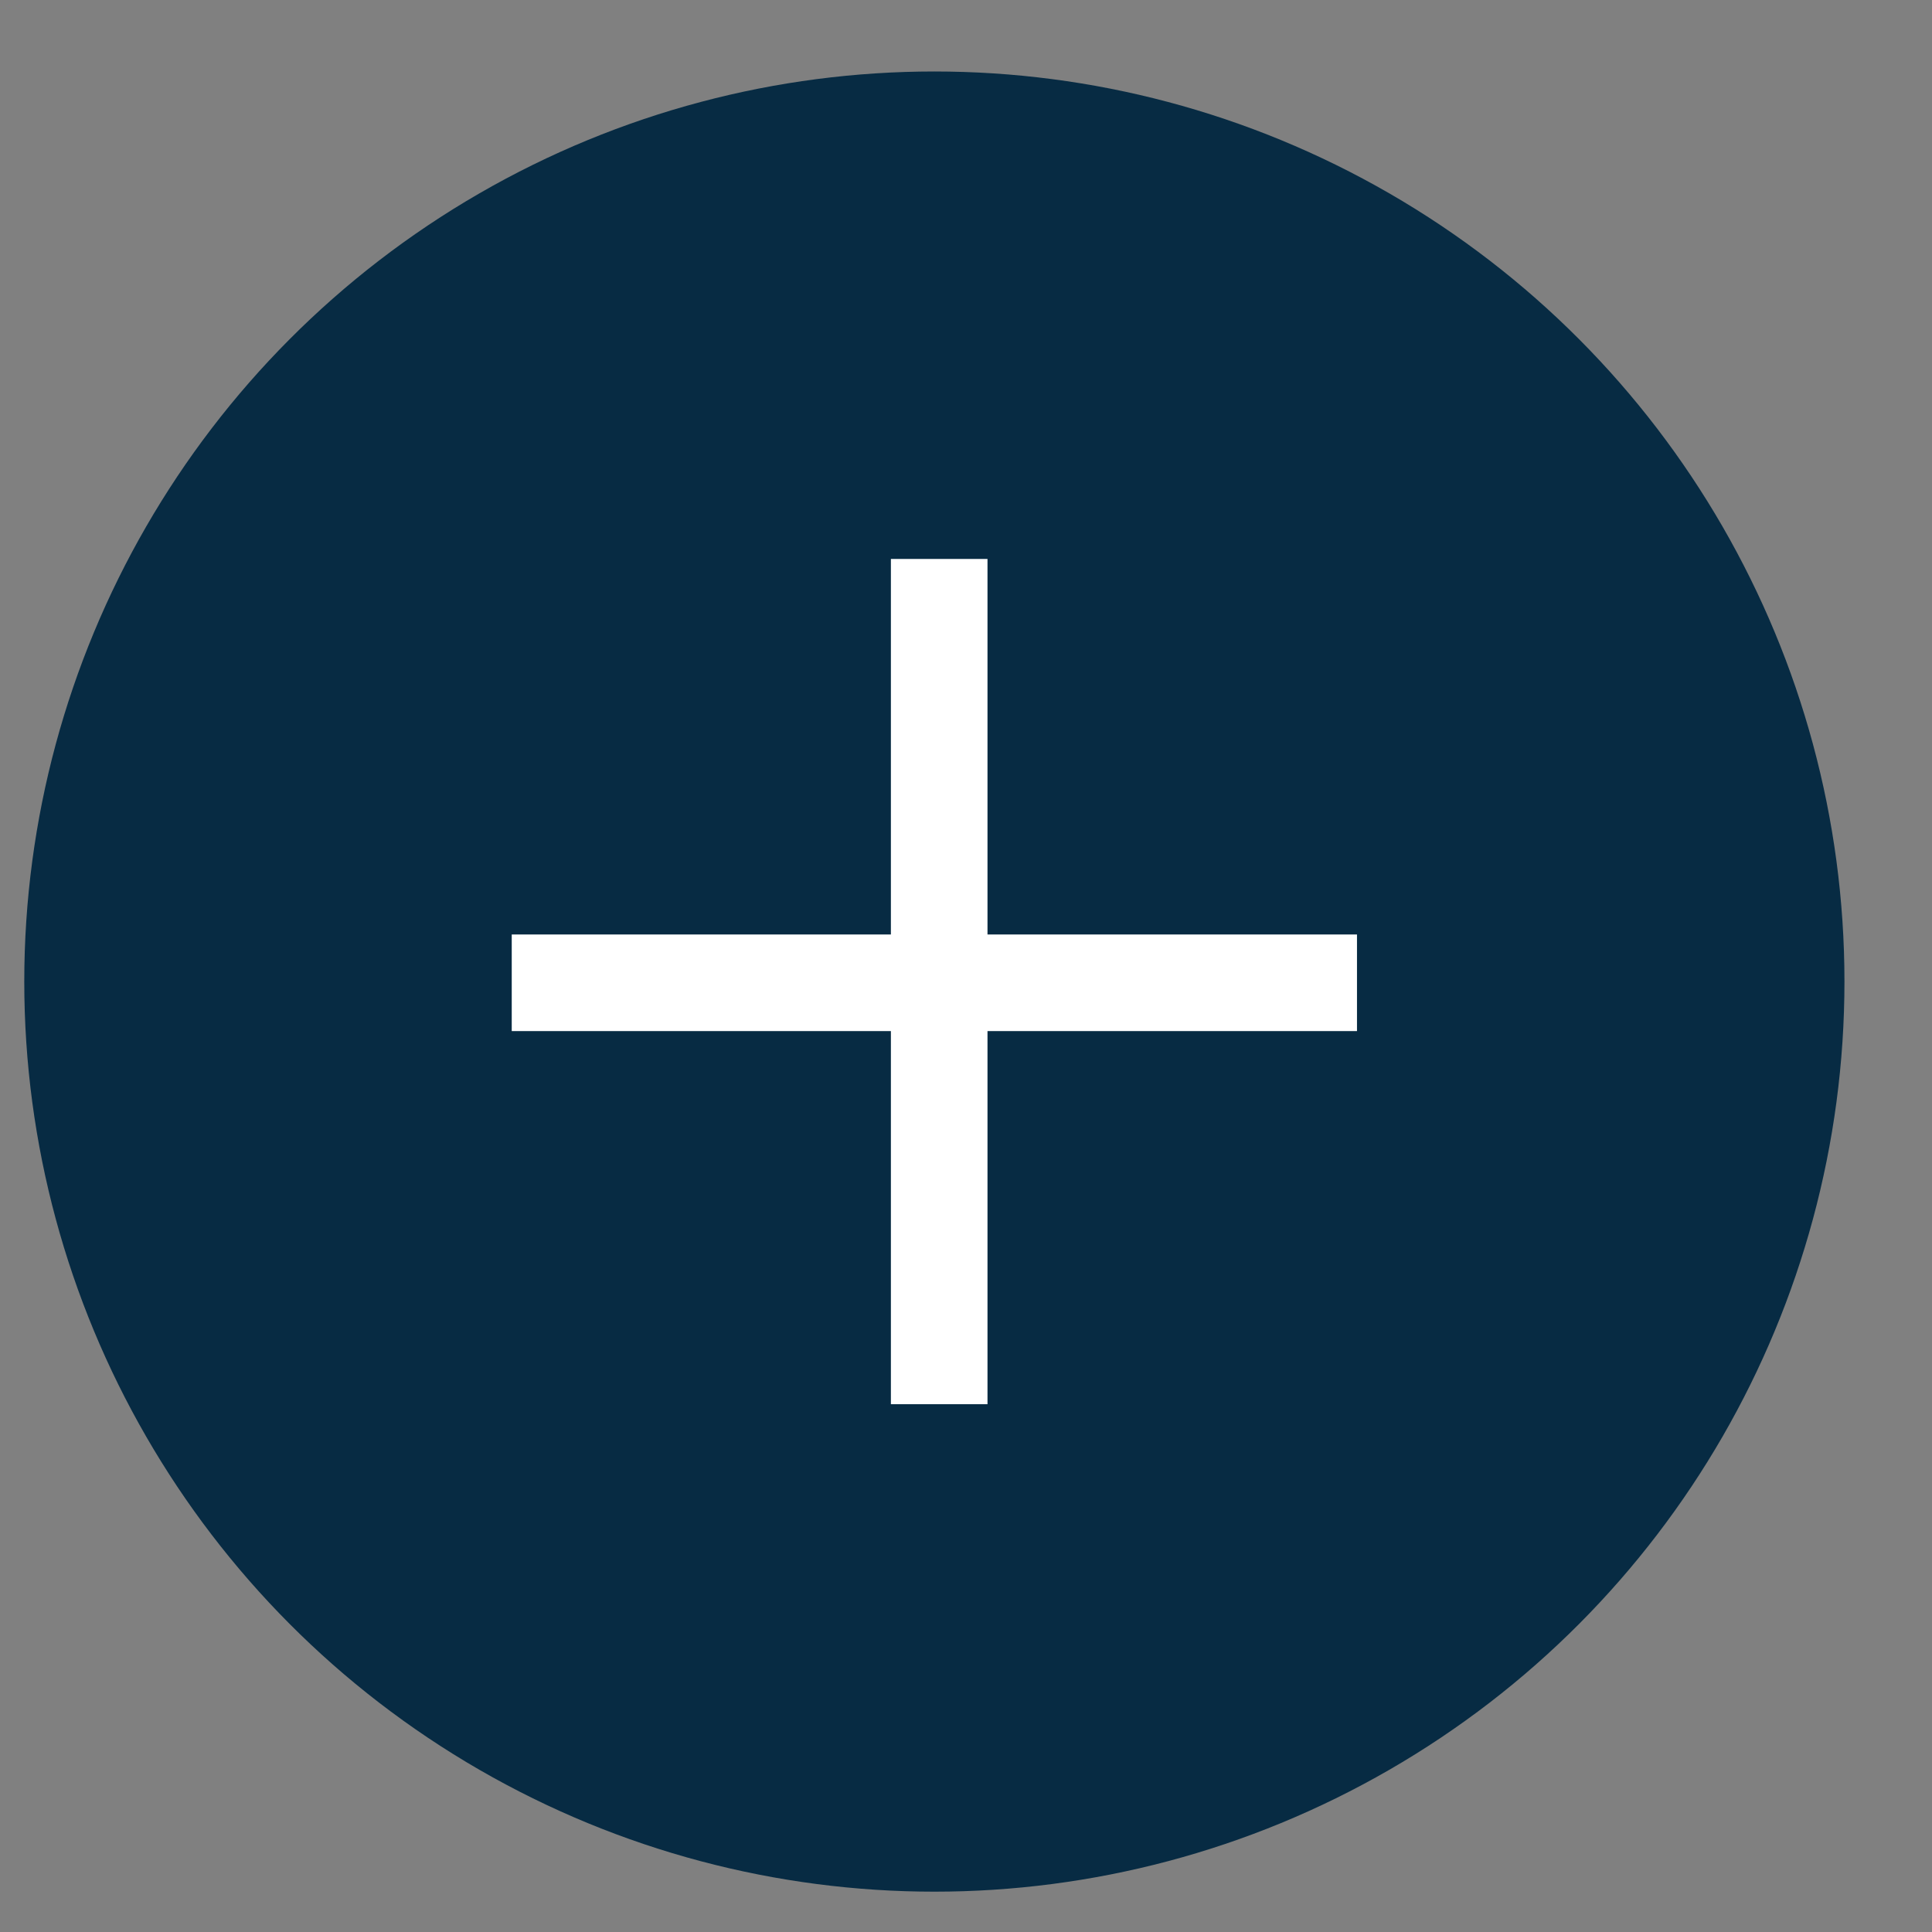
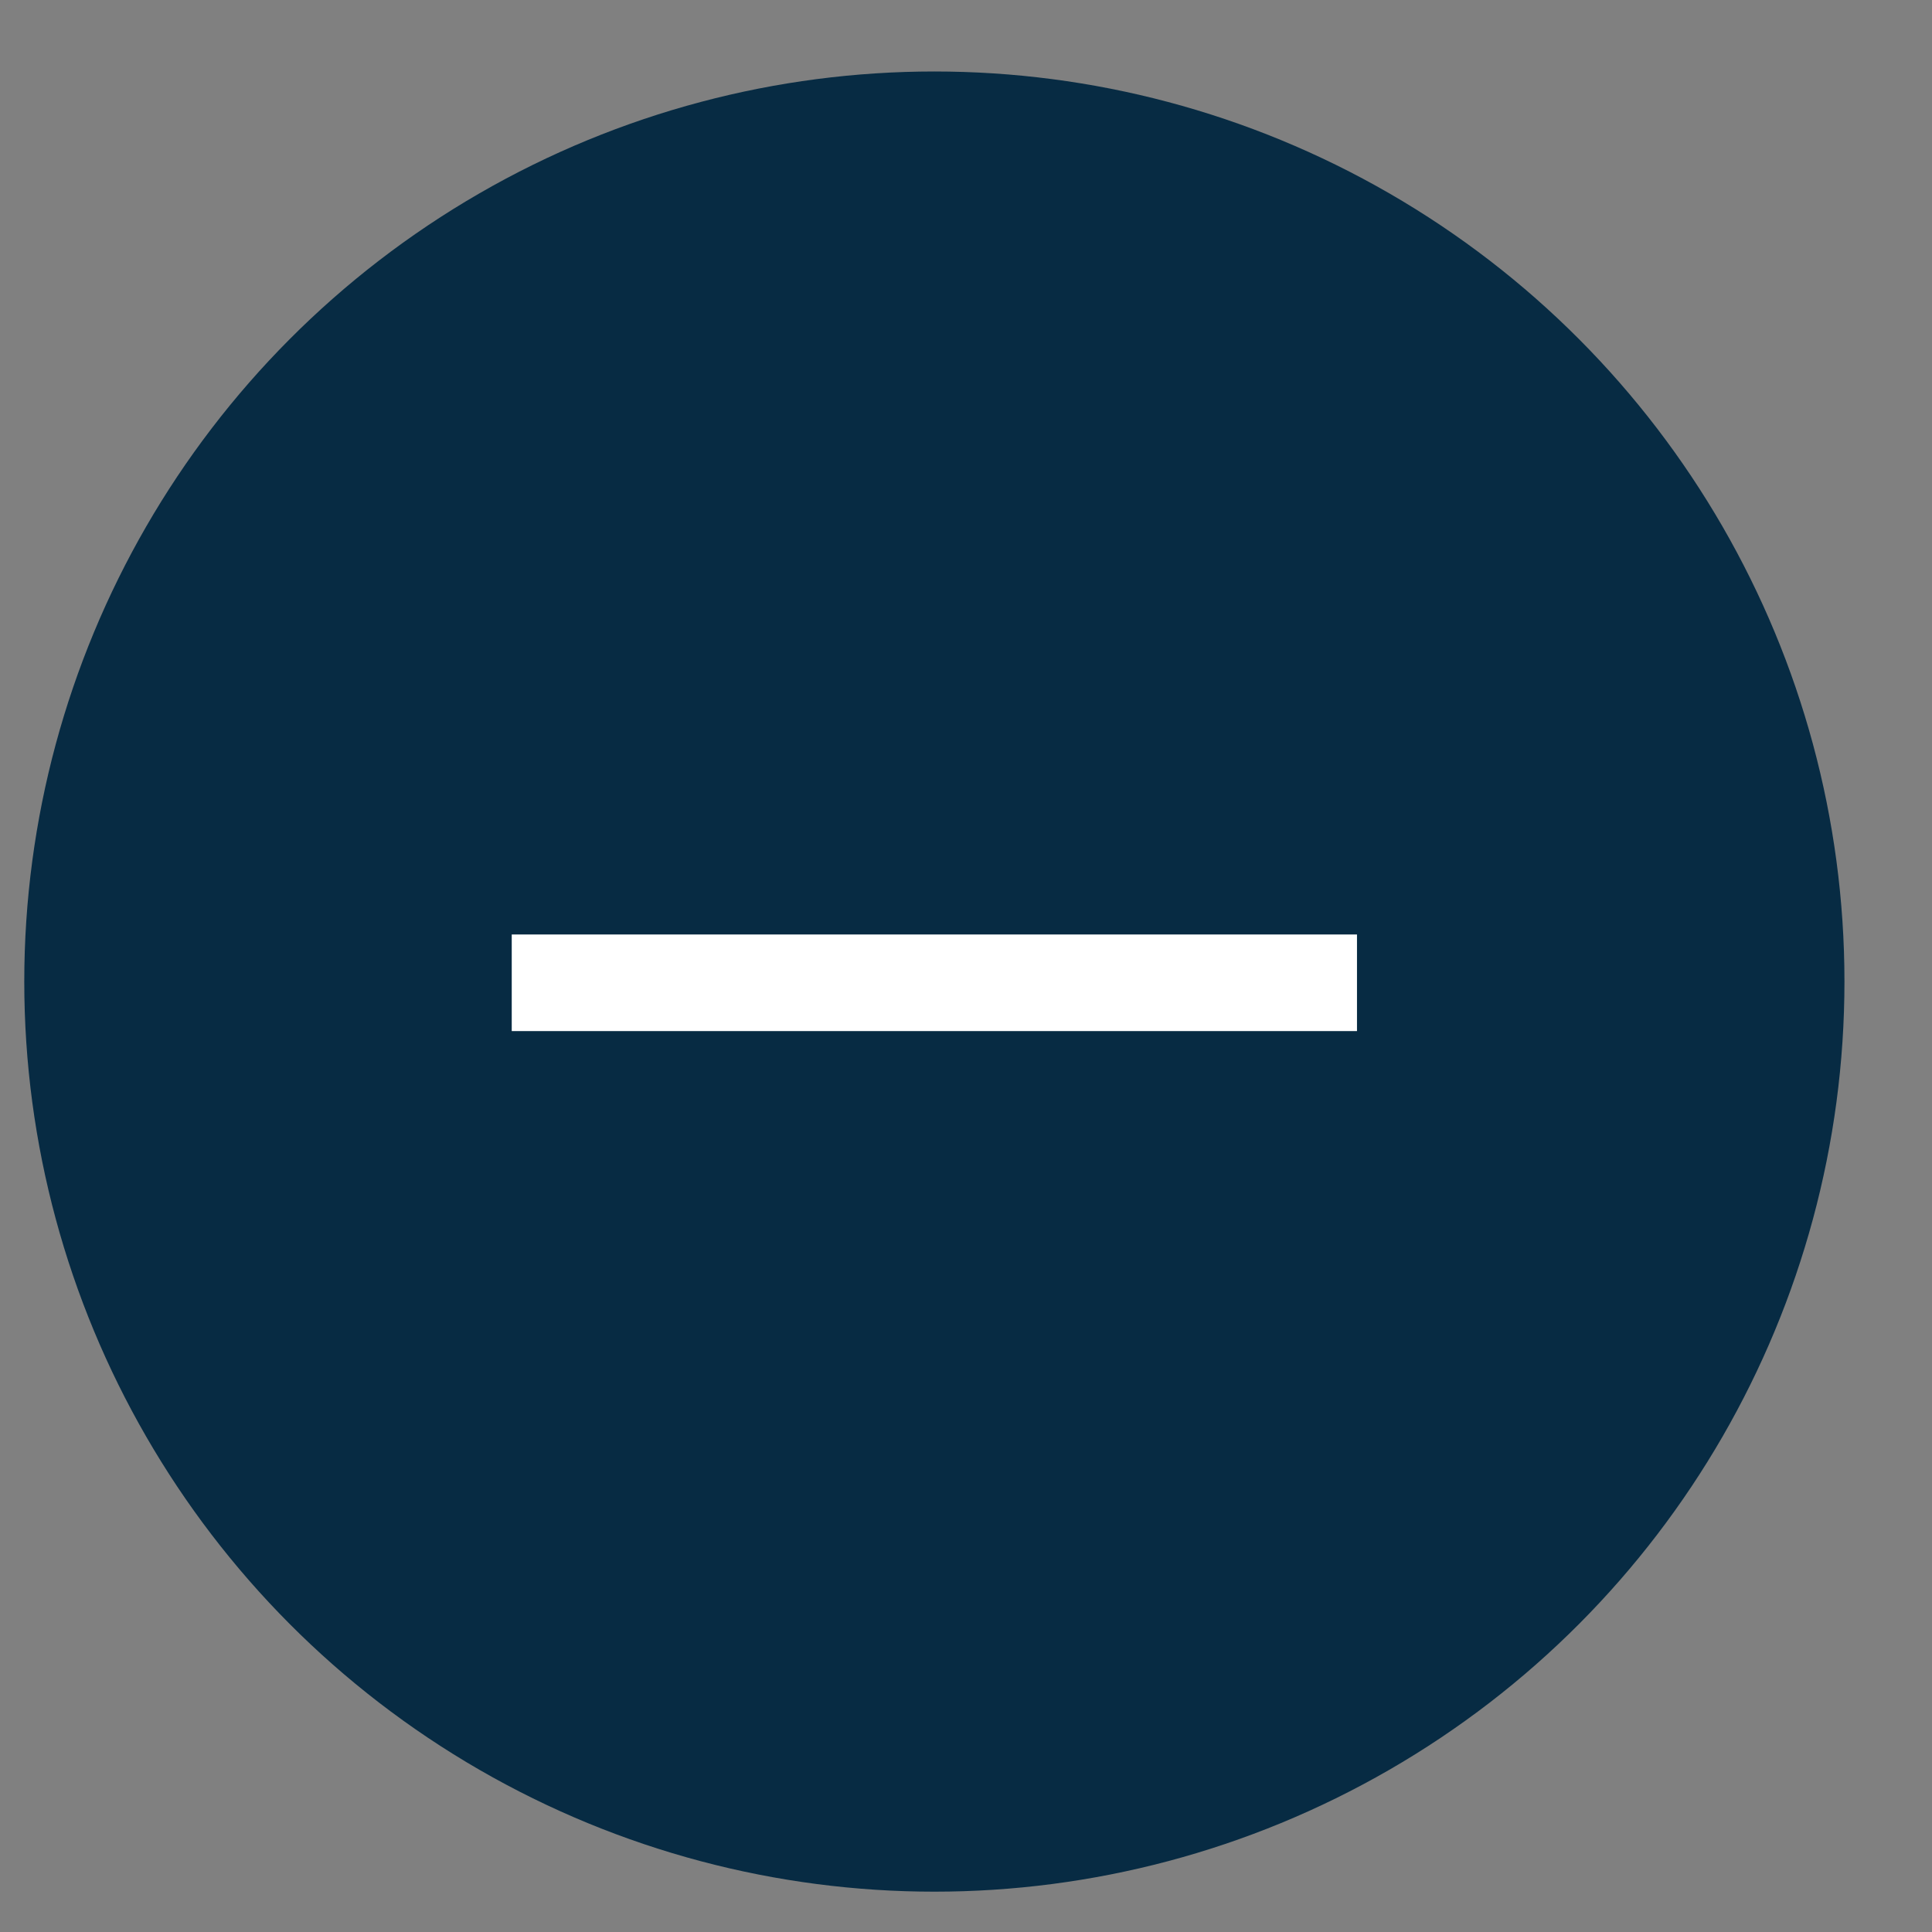
<svg xmlns="http://www.w3.org/2000/svg" width="16" height="16" viewBox="0 0 16 16" fill="none">
  <rect x="0" y="0" width="16" height="16" fill="#808080" stroke="none" />
  <circle cx="7.738" cy="8.129" r="7.537" fill="#072B43" />
-   <line x1="7.778" y1="4.629" x2="7.778" y2="11.629" stroke="white" stroke-width="0.8" />
  <line x1="11.238" y1="8.139" x2="4.238" y2="8.139" stroke="white" stroke-width="0.8" />
</svg>